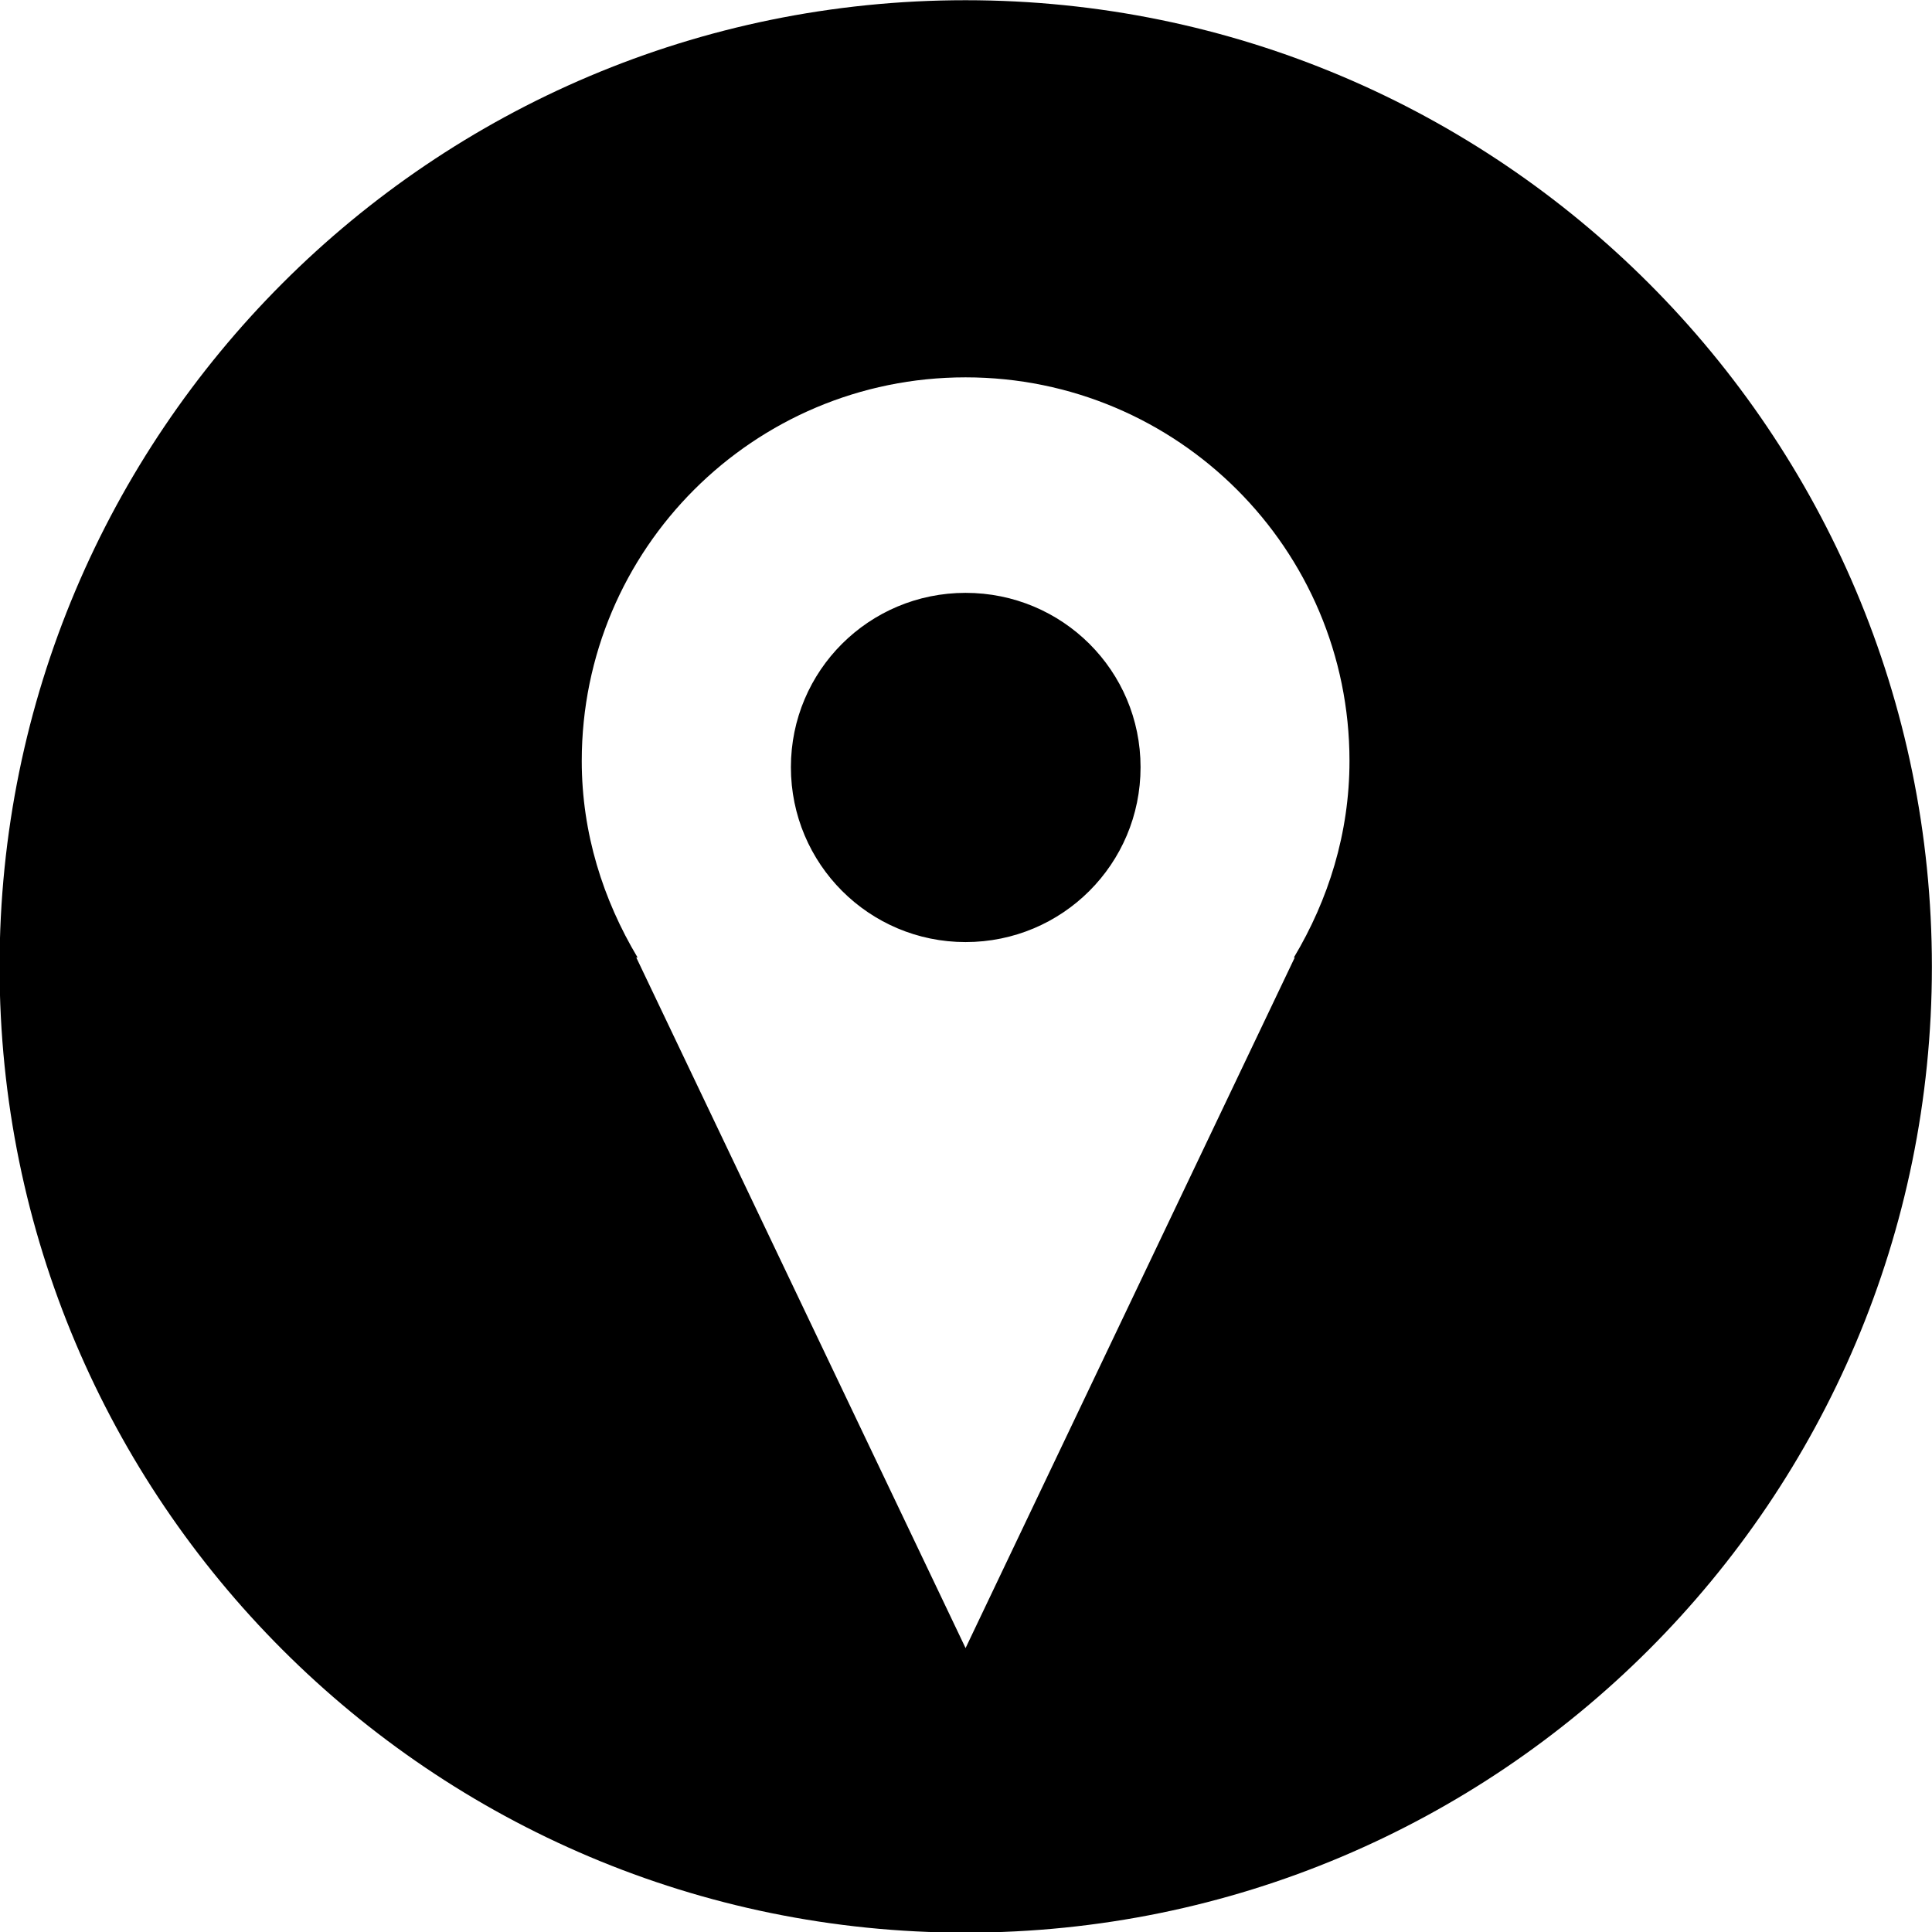
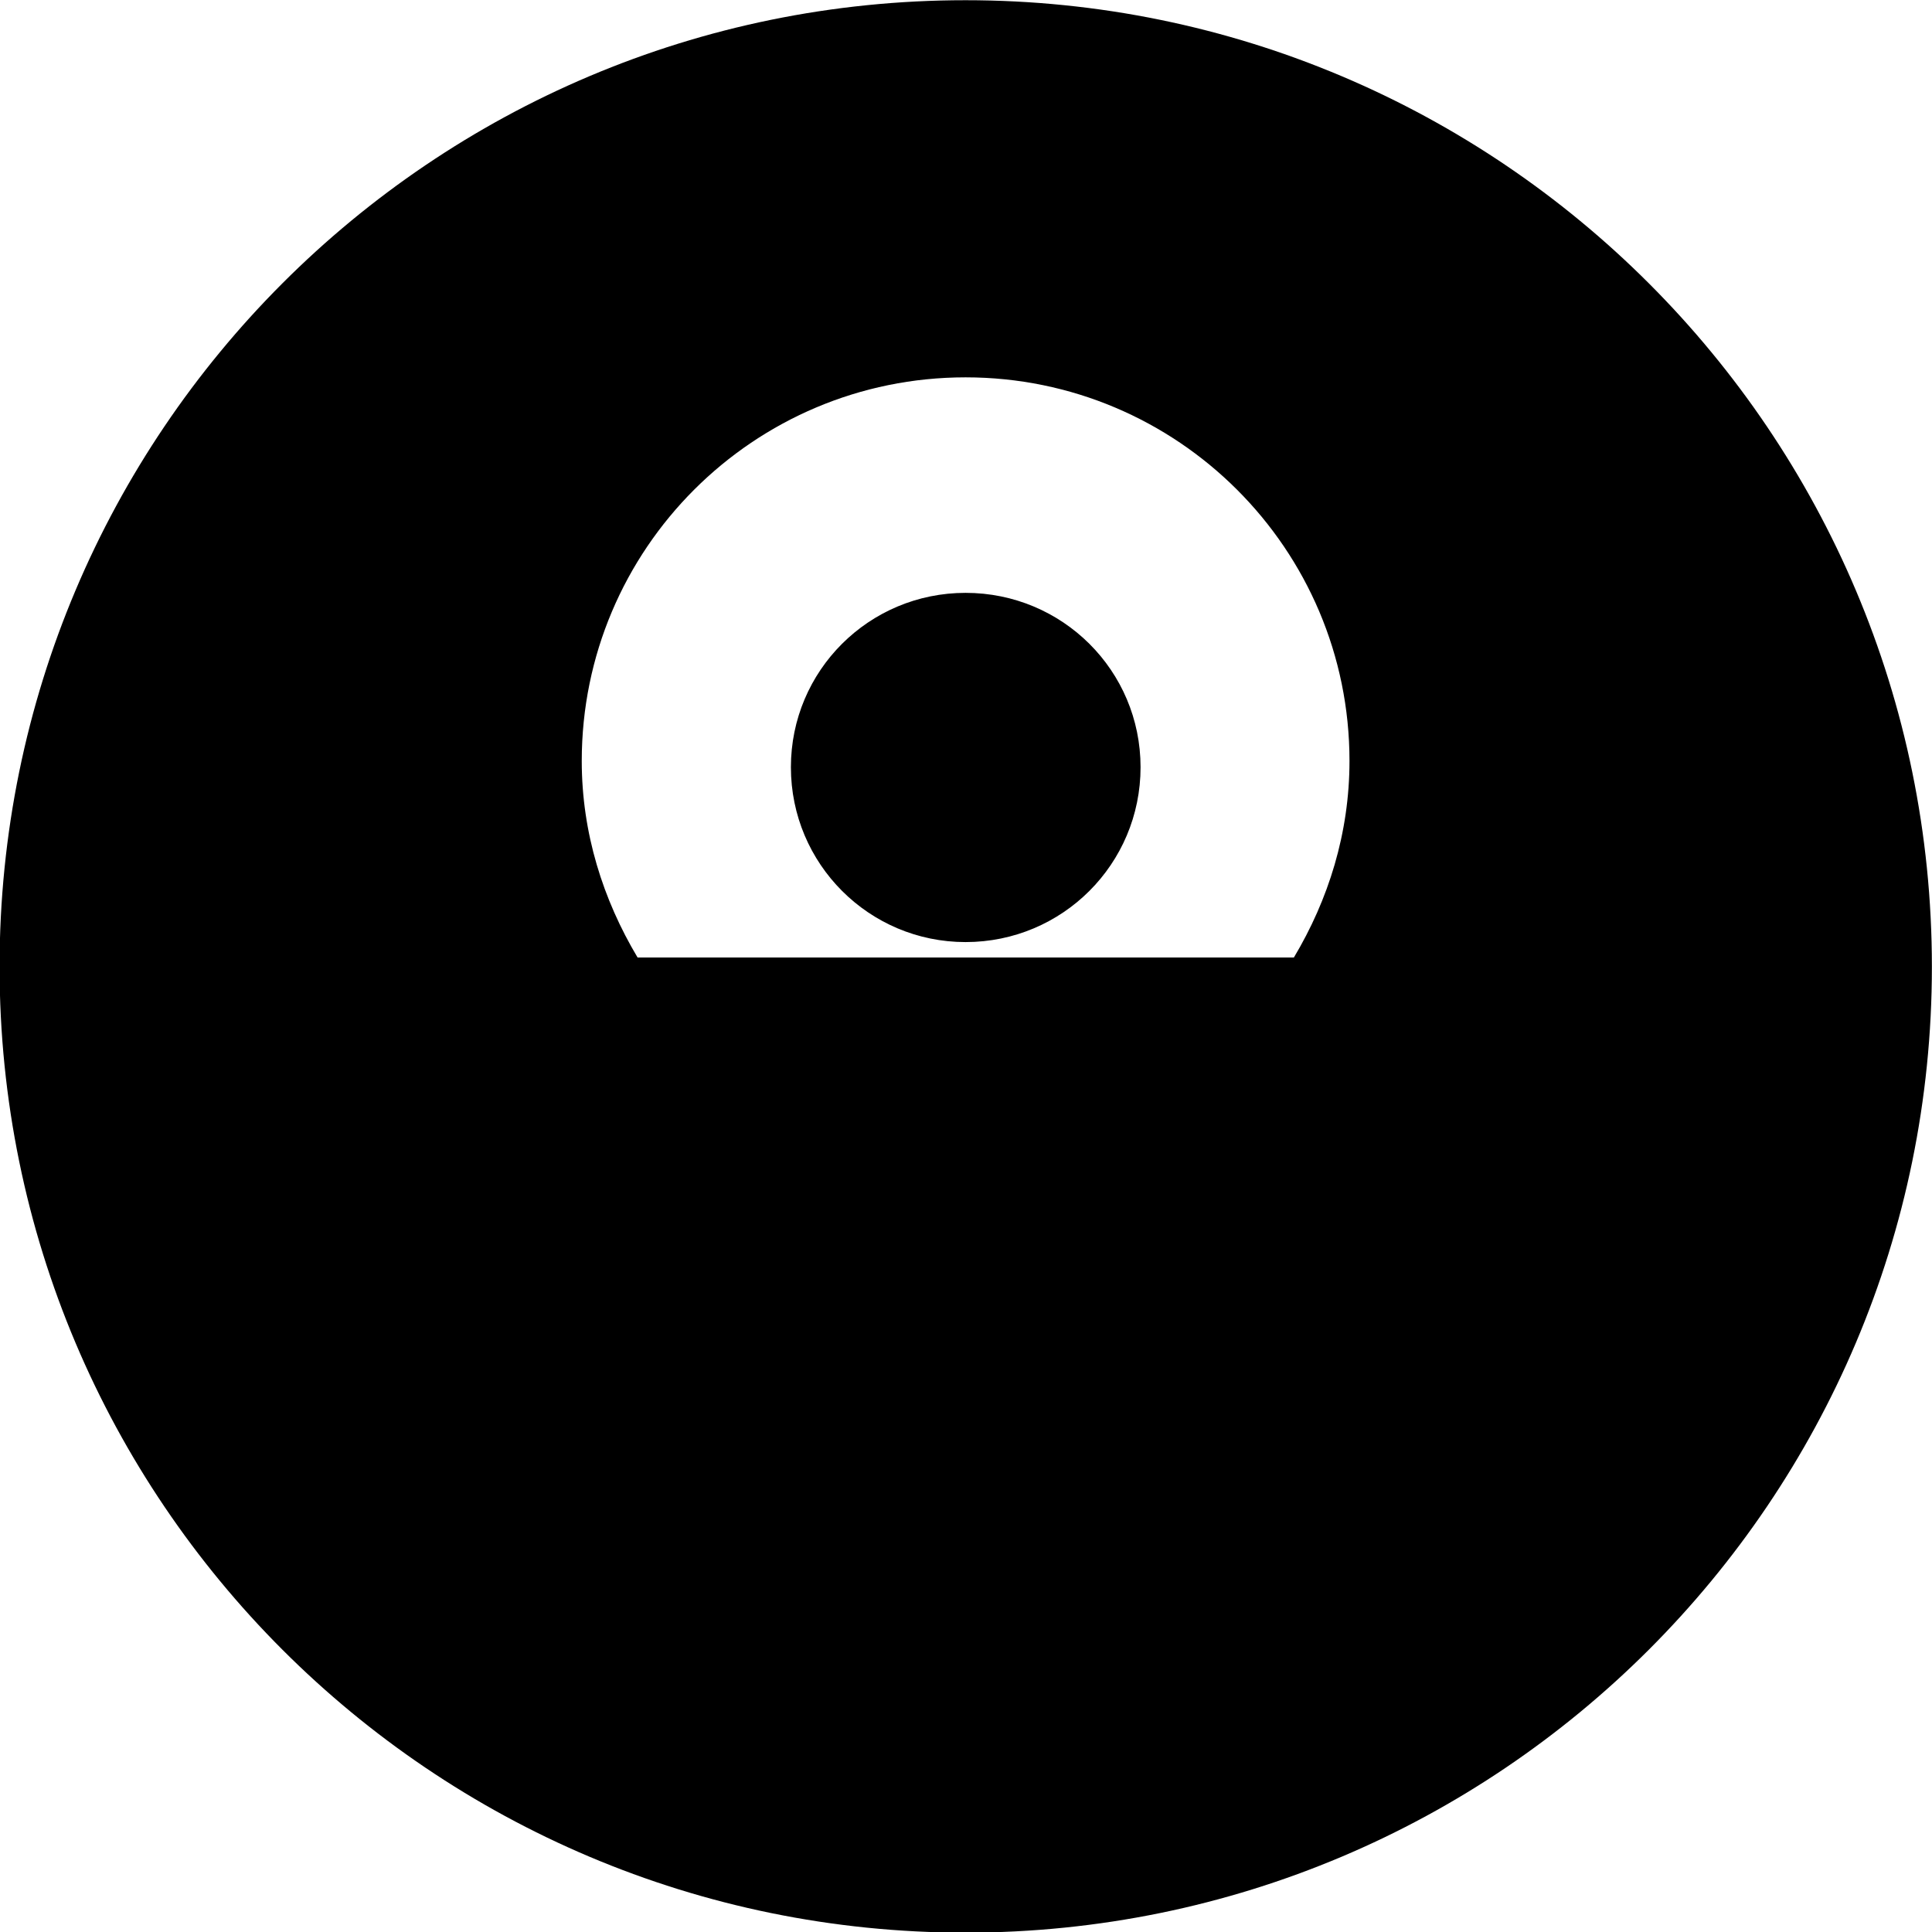
<svg xmlns="http://www.w3.org/2000/svg" fill="#000000" height="179.3" preserveAspectRatio="xMidYMid meet" version="1" viewBox="7.1 10.6 179.3 179.3" width="179.3" zoomAndPan="magnify">
  <g id="change1_1">
-     <path d="M96.71,10.62c-49.53,0-89.65,40.16-89.65,89.7c0,49.5,40.12,89.64,89.65,89.64 c49.52,0,89.68-40.14,89.68-89.64C186.39,50.78,146.23,10.62,96.71,10.62z M127.26,99.46l-30.55,64.09L66.15,99.46h0.12 c-3.2-5.36-5.18-11.54-5.18-18.24c0-19.67,15.95-35.6,35.62-35.6s35.63,15.93,35.63,35.6c0,6.7-1.96,12.89-5.16,18.24H127.26z M112.95,81.8c0,8.98-7.25,16.23-16.24,16.23c-8.95,0-16.21-7.25-16.21-16.23c0-8.96,7.25-16.18,16.21-16.18 C105.7,65.62,112.95,72.84,112.95,81.8z" fill="#000000" />
+     <path d="M96.71,10.62c-49.53,0-89.65,40.16-89.65,89.7c0,49.5,40.12,89.64,89.65,89.64 c49.52,0,89.68-40.14,89.68-89.64C186.39,50.78,146.23,10.62,96.71,10.62z M127.26,99.46L66.15,99.46h0.12 c-3.2-5.36-5.18-11.54-5.18-18.24c0-19.67,15.95-35.6,35.62-35.6s35.63,15.93,35.63,35.6c0,6.7-1.96,12.89-5.16,18.24H127.26z M112.95,81.8c0,8.98-7.25,16.23-16.24,16.23c-8.95,0-16.21-7.25-16.21-16.23c0-8.96,7.25-16.18,16.21-16.18 C105.7,65.62,112.95,72.84,112.95,81.8z" fill="#000000" />
  </g>
</svg>